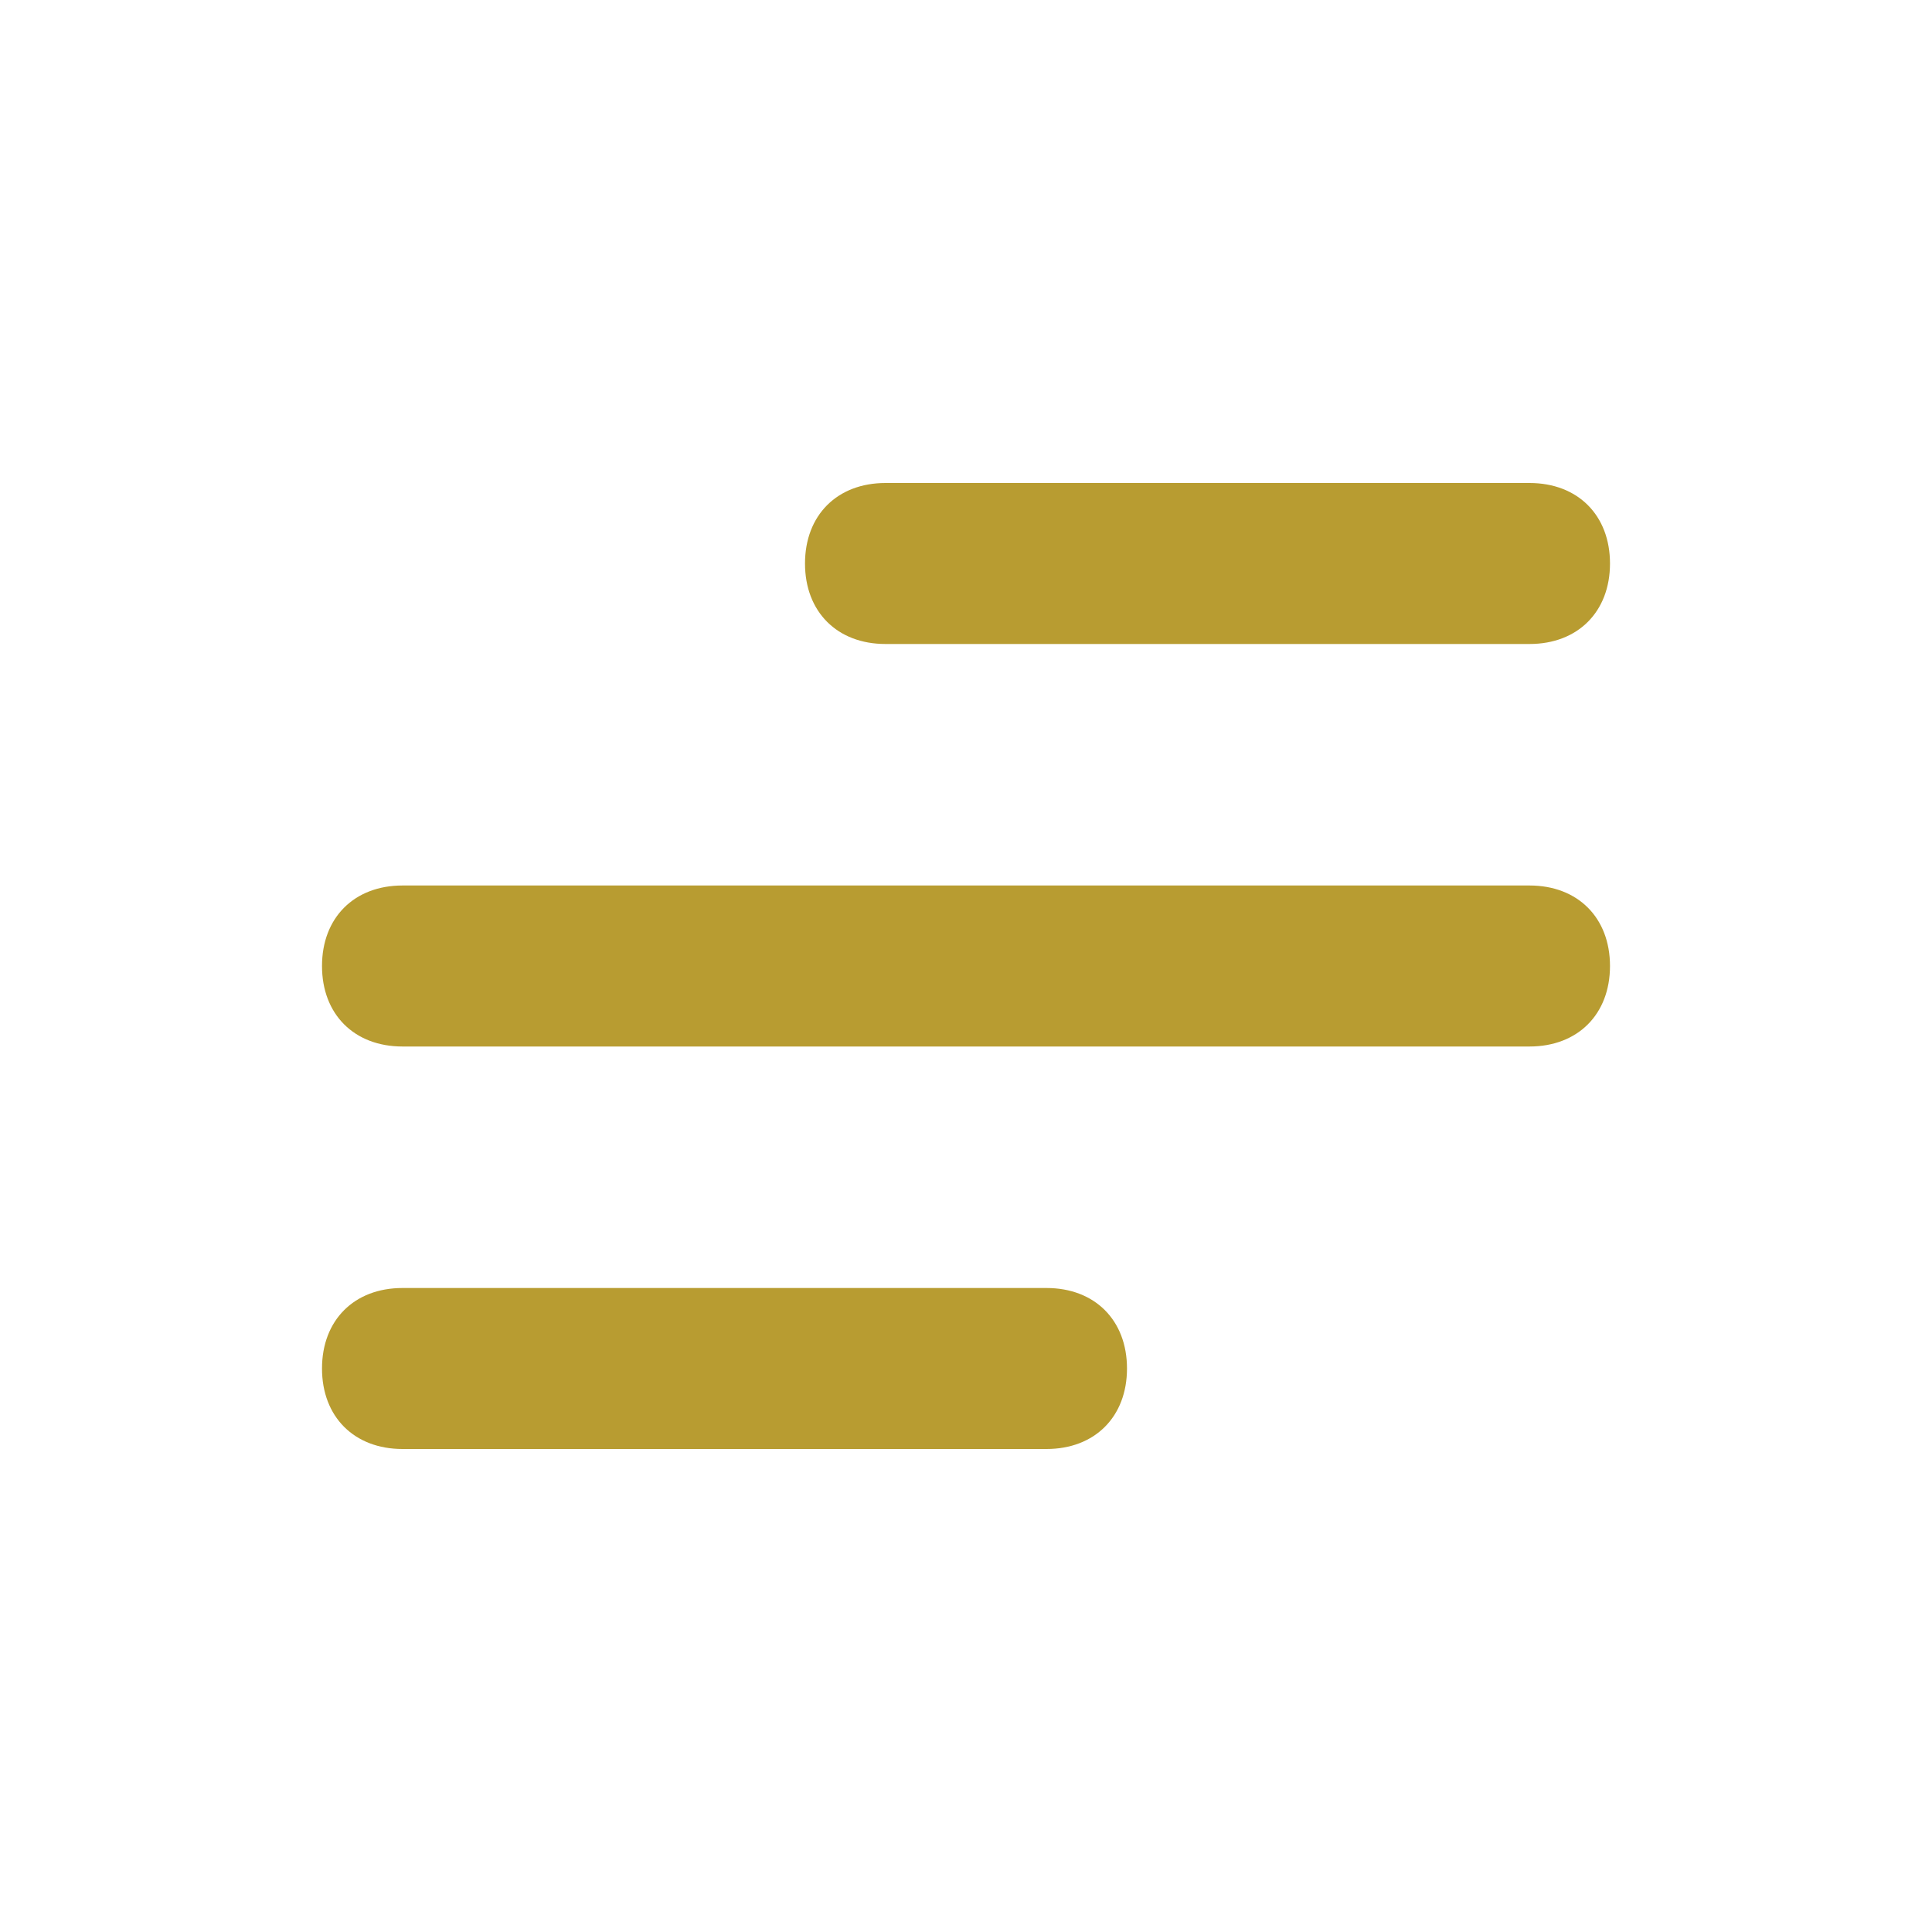
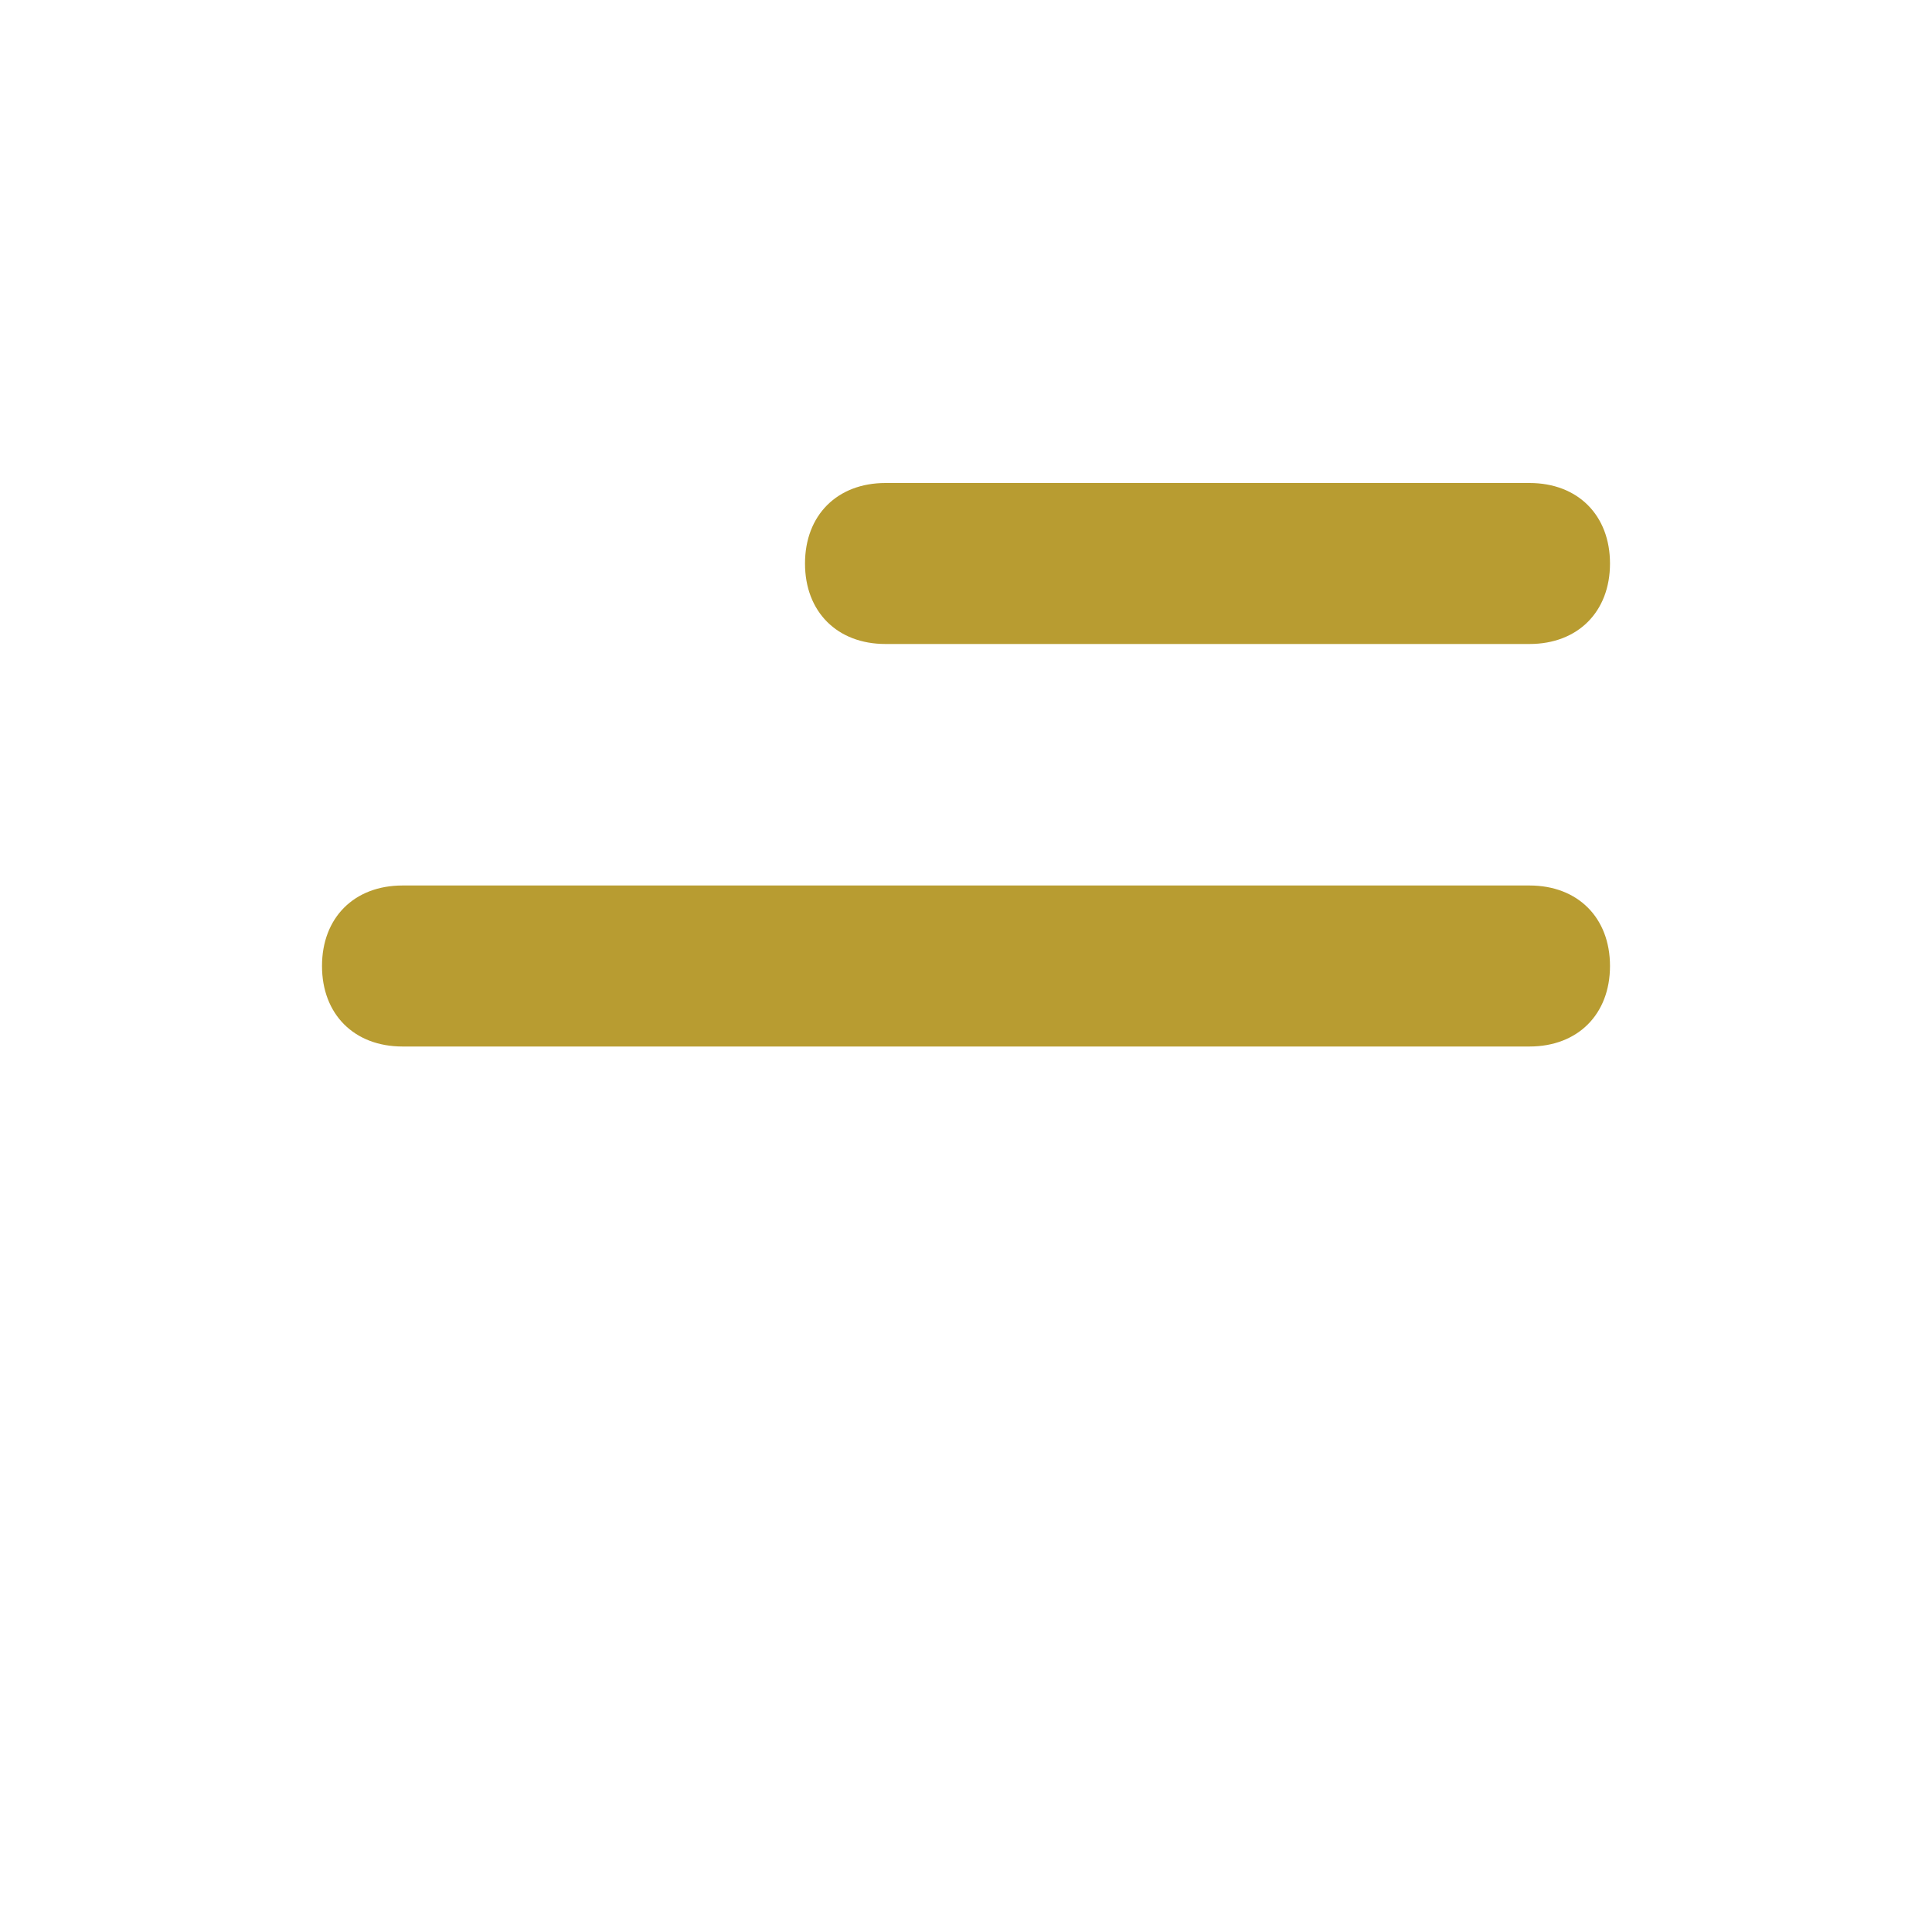
<svg xmlns="http://www.w3.org/2000/svg" width="82" height="82" viewBox="0 0 82 82" fill="none">
-   <path d="M44.417 61.5H17.083C15.033 61.5 13.667 60.133 13.667 58.083C13.667 56.033 15.033 54.667 17.083 54.667H44.417C46.467 54.667 47.833 56.033 47.833 58.083C47.833 60.133 46.467 61.5 44.417 61.5Z" fill="#B89C31" />
  <path d="M64.917 44.417H17.083C15.033 44.417 13.667 43.05 13.667 41C13.667 38.95 15.033 37.583 17.083 37.583H64.917C66.967 37.583 68.333 38.95 68.333 41C68.333 43.05 66.967 44.417 64.917 44.417Z" fill="#B89C31" />
  <path d="M64.917 27.333H37.583C35.533 27.333 34.167 25.967 34.167 23.917C34.167 21.867 35.533 20.5 37.583 20.5H64.917C66.967 20.5 68.333 21.867 68.333 23.917C68.333 25.967 66.967 27.333 64.917 27.333Z" fill="#B89C31" />
</svg>